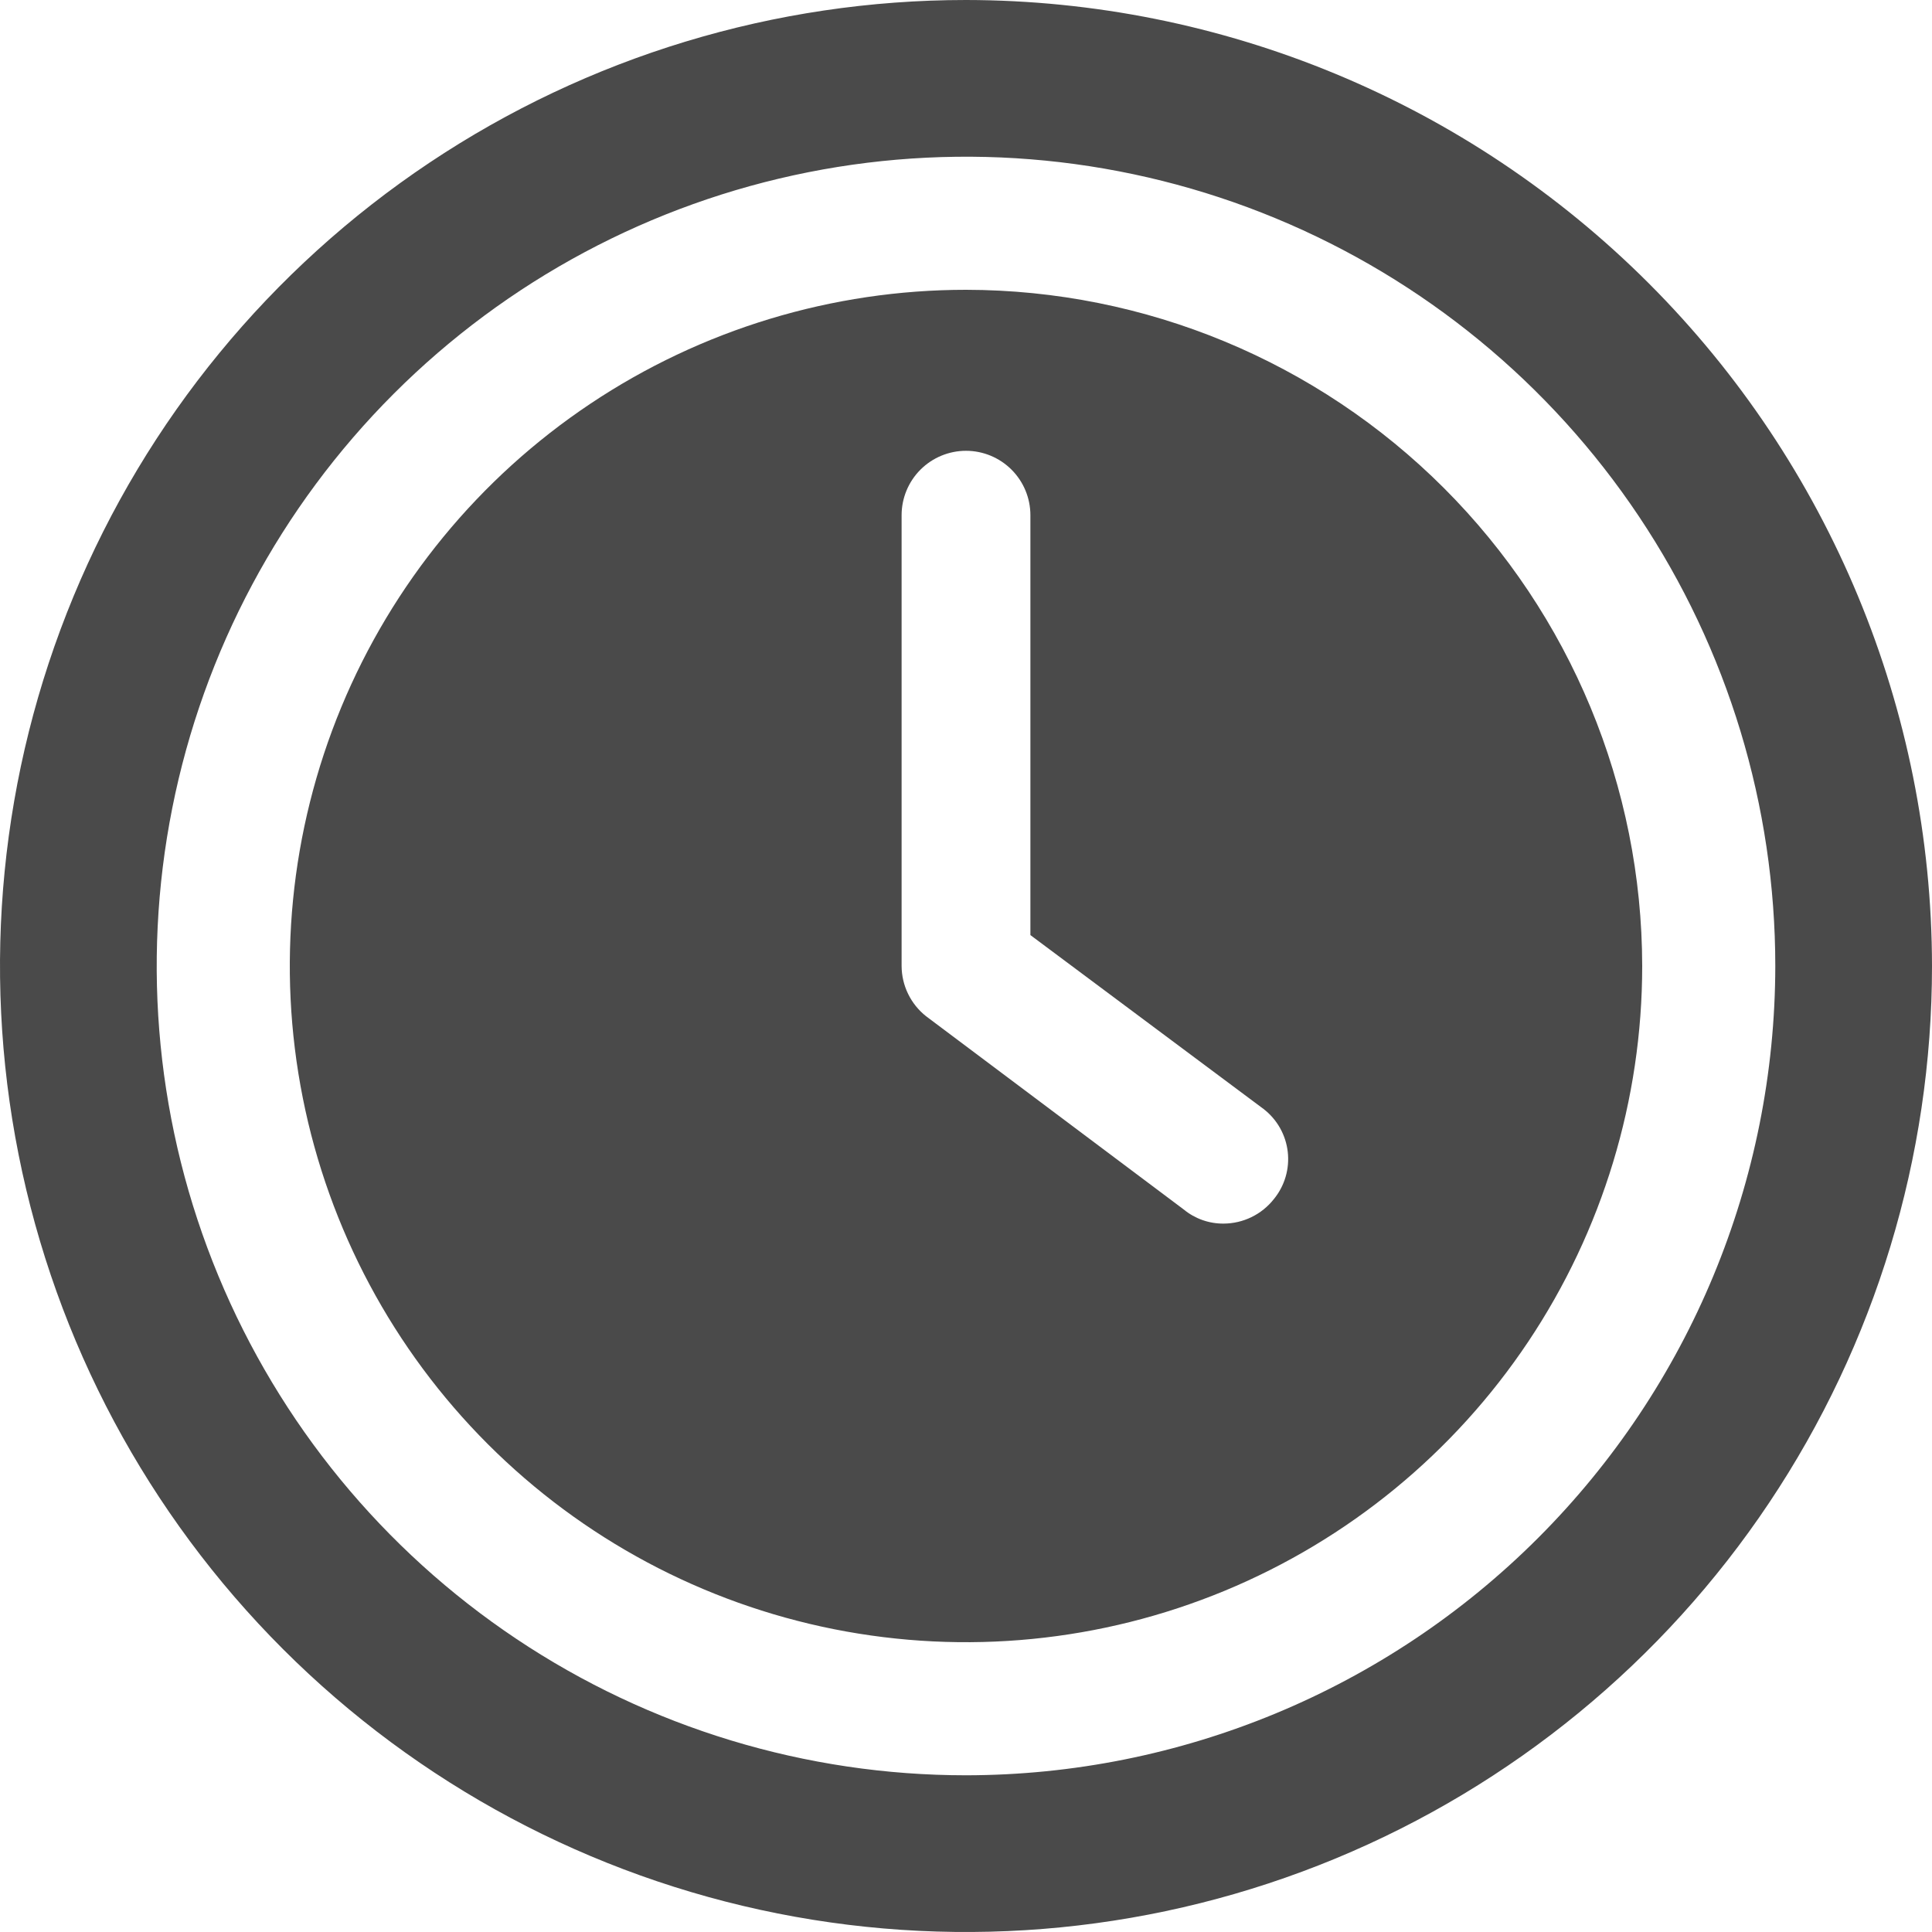
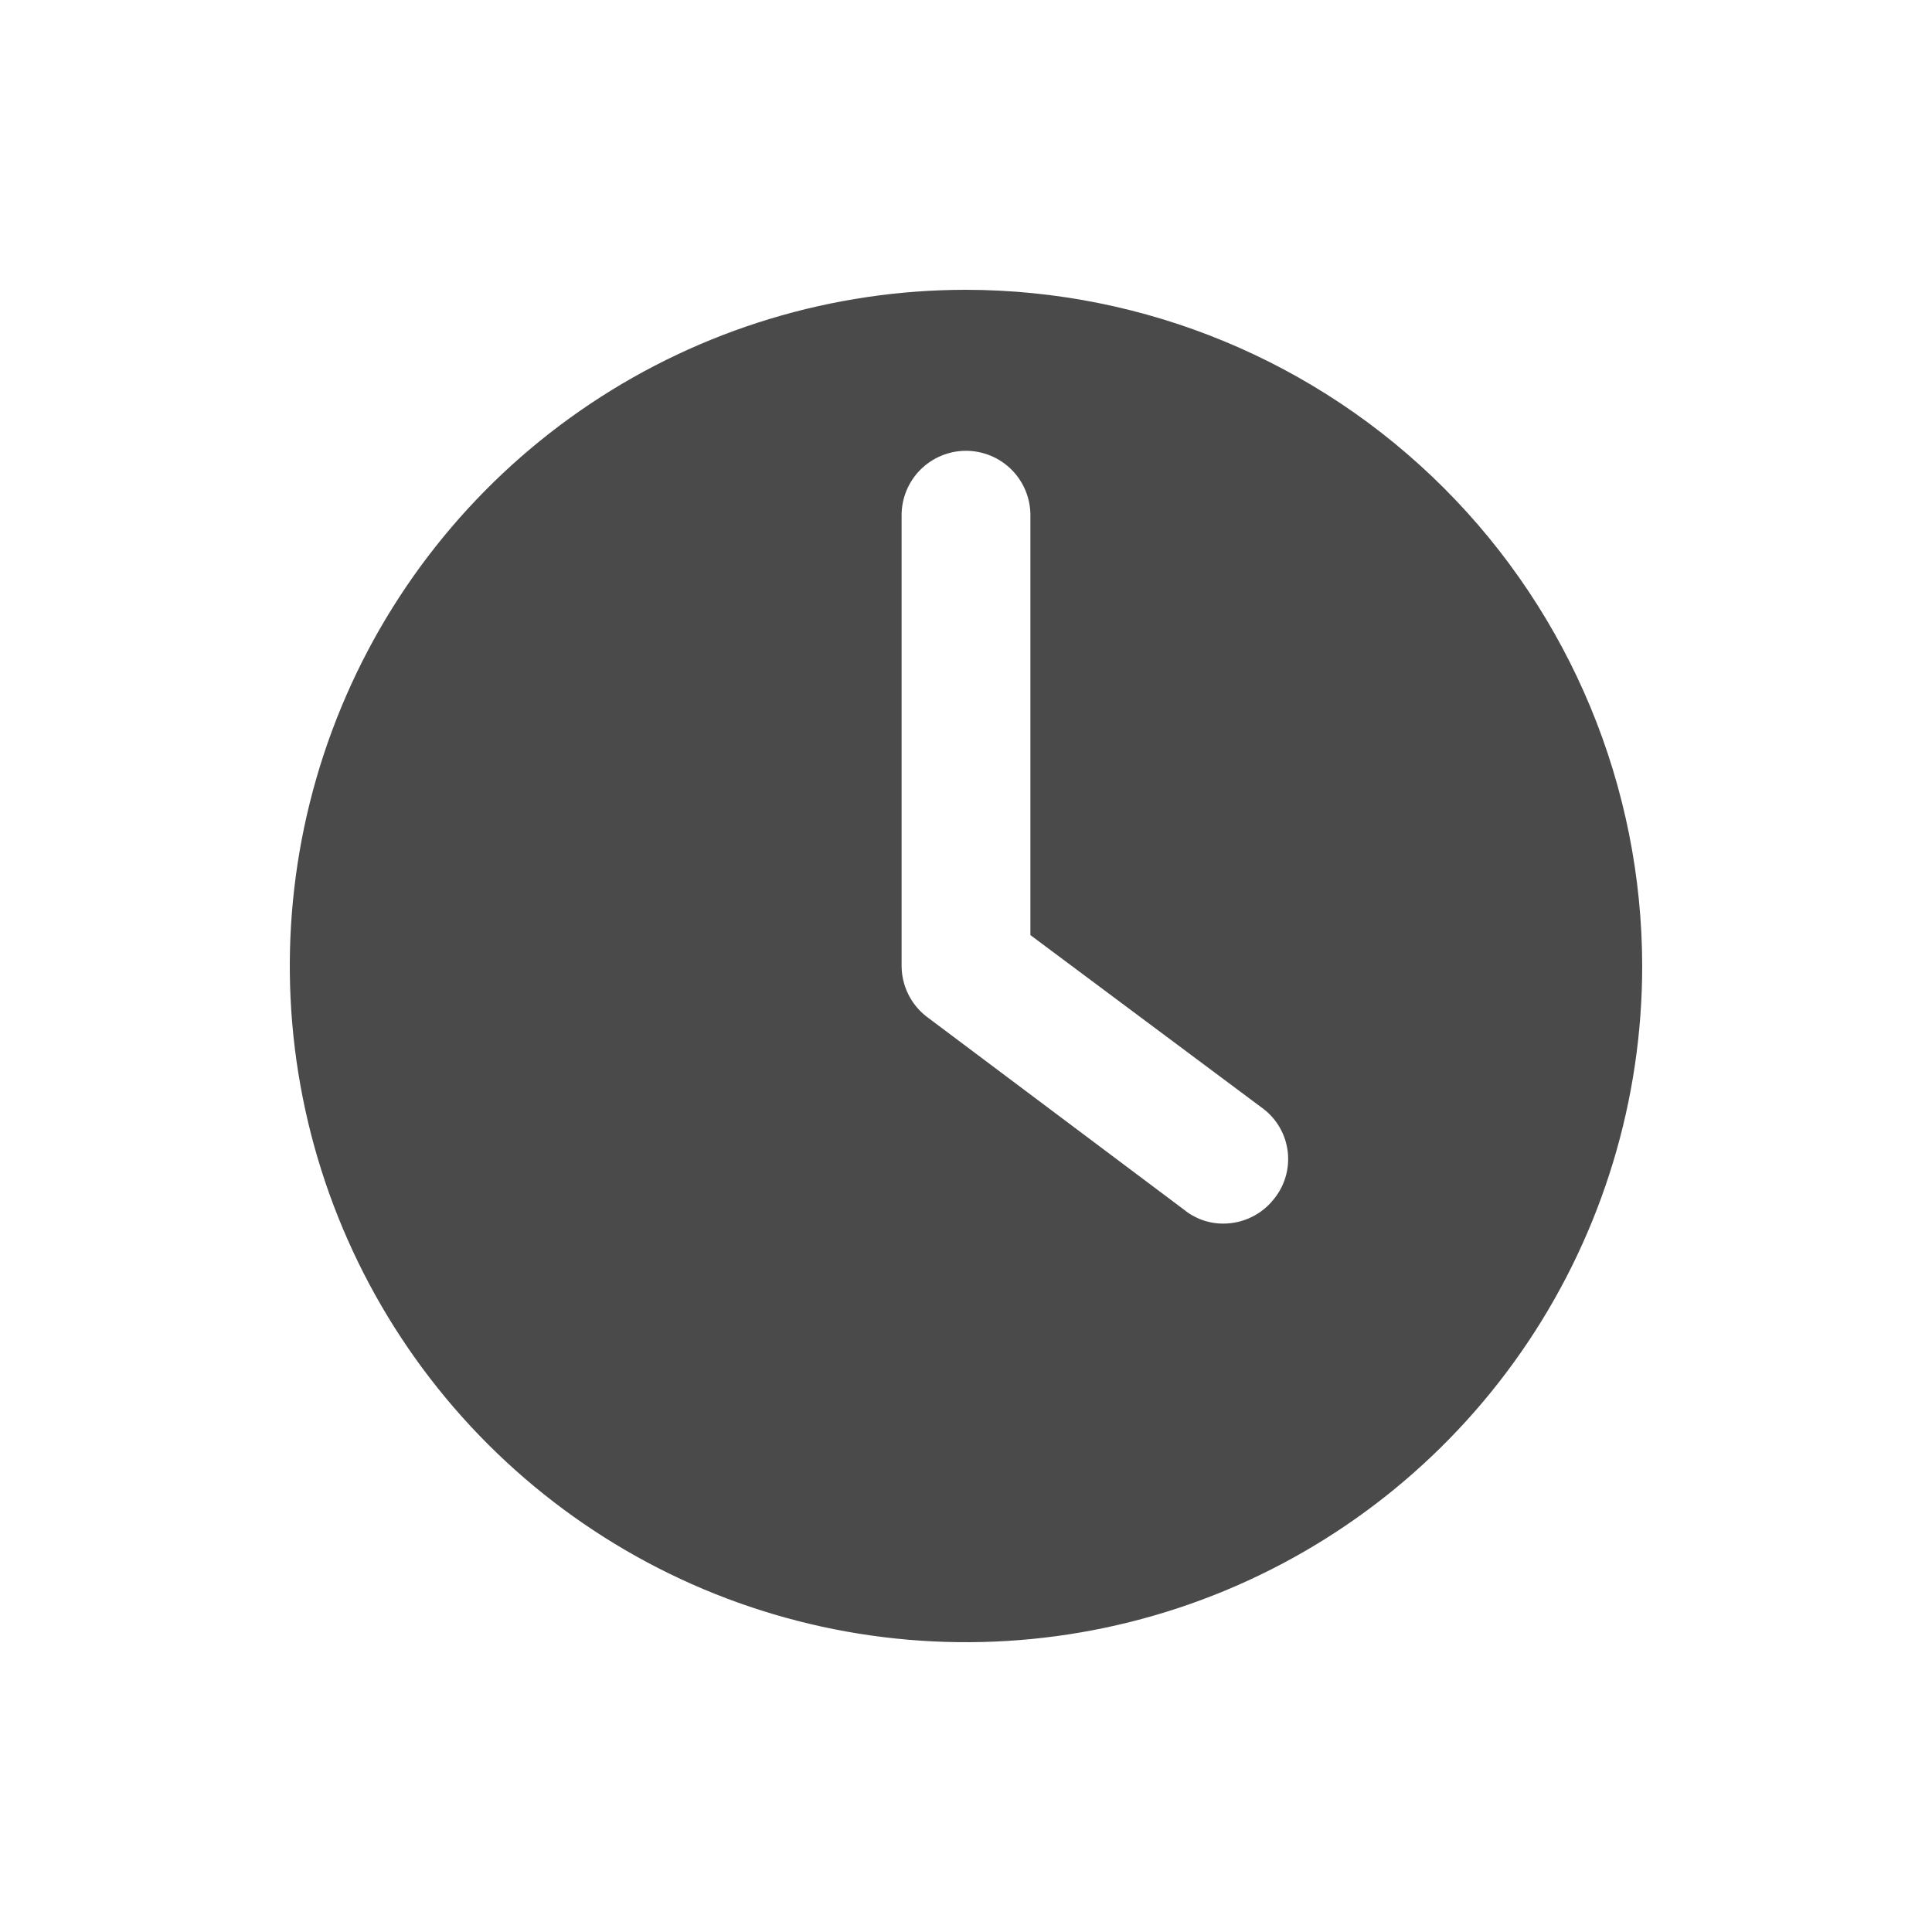
<svg xmlns="http://www.w3.org/2000/svg" width="480" height="480" viewBox="0 0 480 480" fill="none">
  <path d="M240 72C206.773 72 174.292 81.853 146.664 100.313C119.037 118.773 97.504 145.011 84.788 175.709C72.073 206.407 68.746 240.186 75.228 272.775C81.71 305.364 97.711 335.299 121.206 358.794C144.701 382.289 174.636 398.29 207.225 404.772C239.814 411.254 273.593 407.927 304.291 395.212C334.989 382.496 361.227 360.963 379.687 333.336C398.147 305.708 408 273.227 408 240C407.951 195.459 390.236 152.755 358.74 121.26C327.245 89.764 284.542 72.049 240 72ZM316.48 297.92C314.991 299.807 313.095 301.333 310.935 302.386C308.774 303.439 306.404 303.99 304 304C300.382 304.029 296.869 302.783 294.078 300.48L230.078 252.48C228.194 250.989 226.669 249.093 225.616 246.933C224.564 244.772 224.012 242.403 224 240V128C224 123.757 225.686 119.687 228.686 116.686C231.687 113.686 235.757 112 240 112C244.244 112 248.313 113.686 251.314 116.686C254.314 119.687 256 123.757 256 128V232.32L313.922 275.52C315.587 276.803 316.978 278.408 318.012 280.239C319.045 282.07 319.701 284.09 319.939 286.179C320.178 288.268 319.995 290.383 319.4 292.4C318.806 294.417 317.813 296.294 316.48 297.92Z" fill="#4A4A4A" />
-   <path d="M240 0C192.533 0 146.131 14.076 106.663 40.447C67.195 66.819 36.434 104.302 18.269 148.156C0.104 192.01 -4.649 240.266 4.612 286.822C13.872 333.377 36.73 376.141 70.294 409.706C103.859 443.27 146.623 466.128 193.178 475.388C239.734 484.649 287.99 479.896 331.844 461.731C375.698 443.566 413.181 412.805 439.553 373.337C465.924 333.869 480 287.468 480 240C479.923 176.372 454.612 115.372 409.62 70.38C364.628 25.388 303.628 0.077 240 0ZM240 441.066C200.233 441.066 161.359 429.274 128.294 407.181C95.228 385.087 69.457 353.685 54.239 316.945C39.021 280.205 35.039 239.777 42.797 200.774C50.555 161.771 69.705 125.944 97.825 97.825C125.944 69.705 161.771 50.555 200.774 42.797C239.777 35.039 280.205 39.021 316.945 54.239C353.685 69.457 385.087 95.228 407.181 128.293C429.274 161.359 441.067 200.233 441.067 240C441.015 293.31 419.815 344.423 382.119 382.119C344.423 419.815 293.31 441.015 240 441.066Z" fill="#4A4A4A" />
</svg>